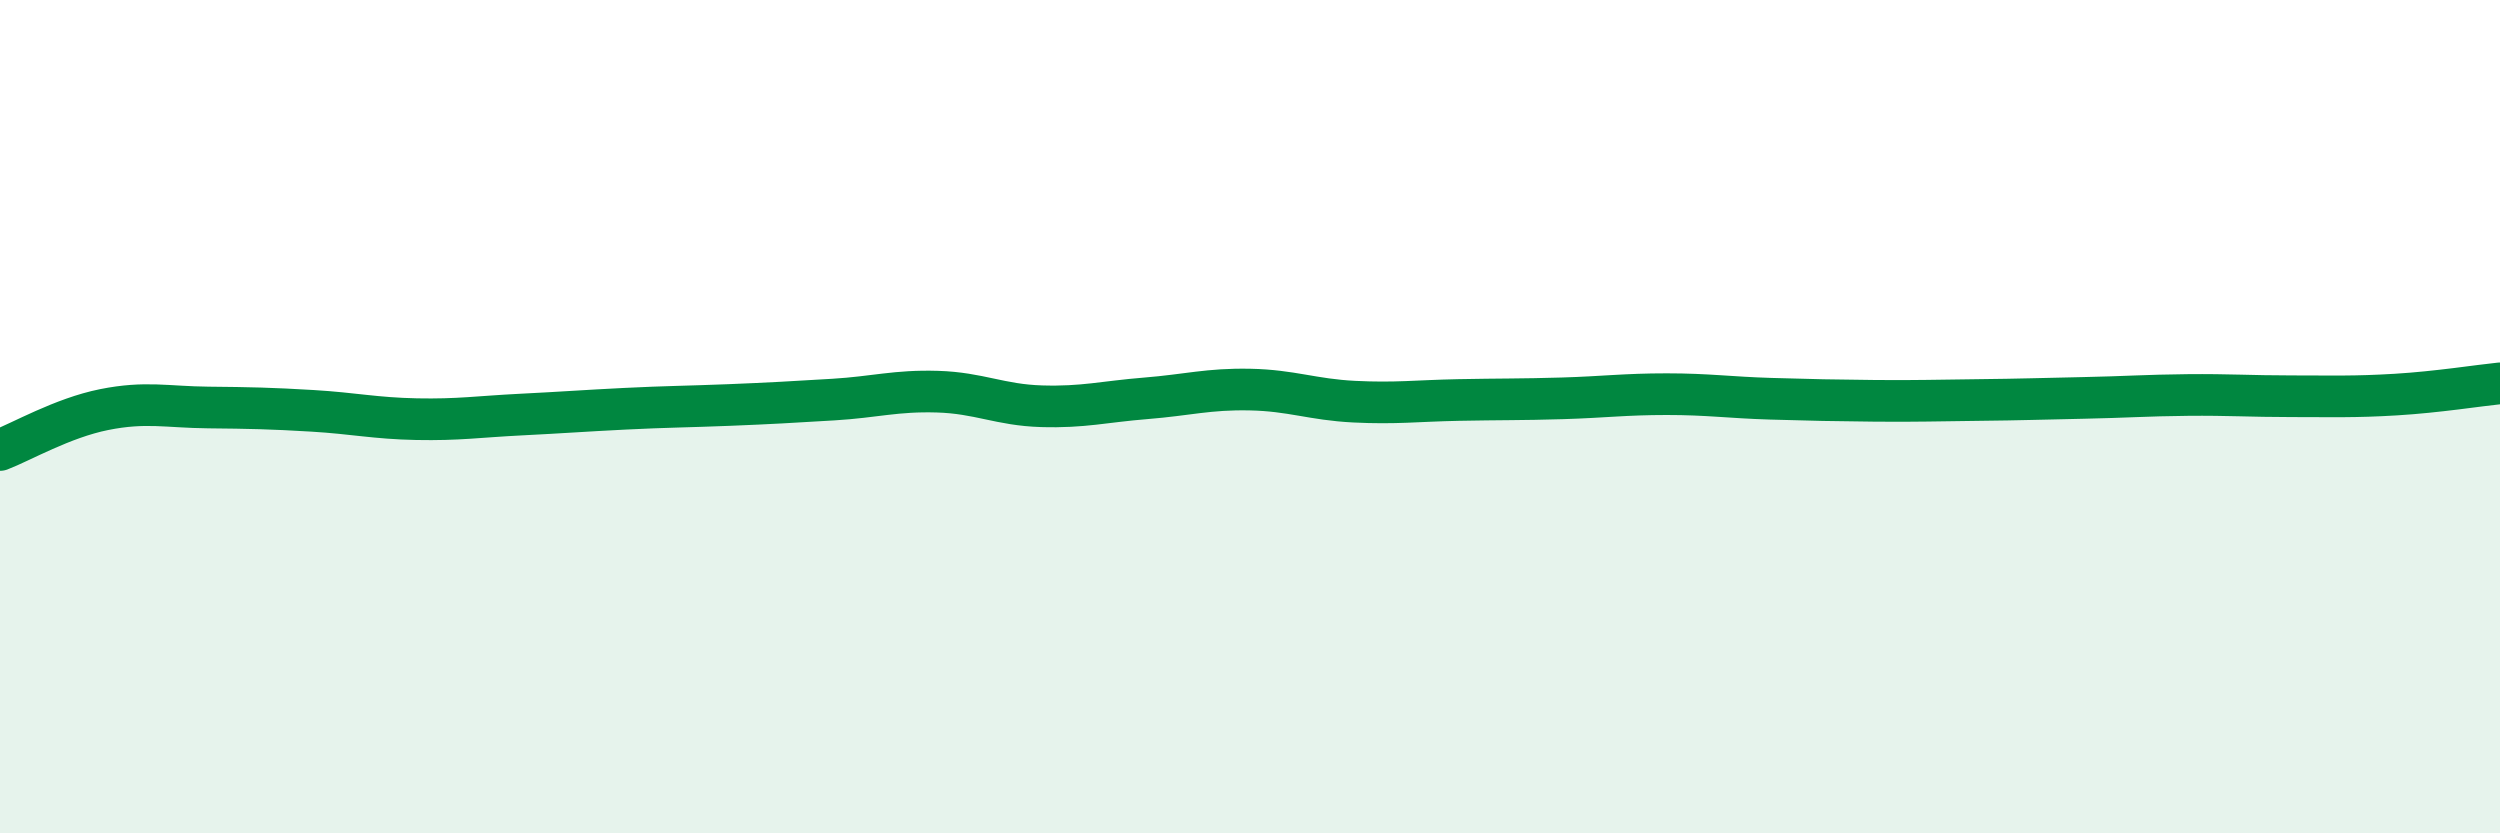
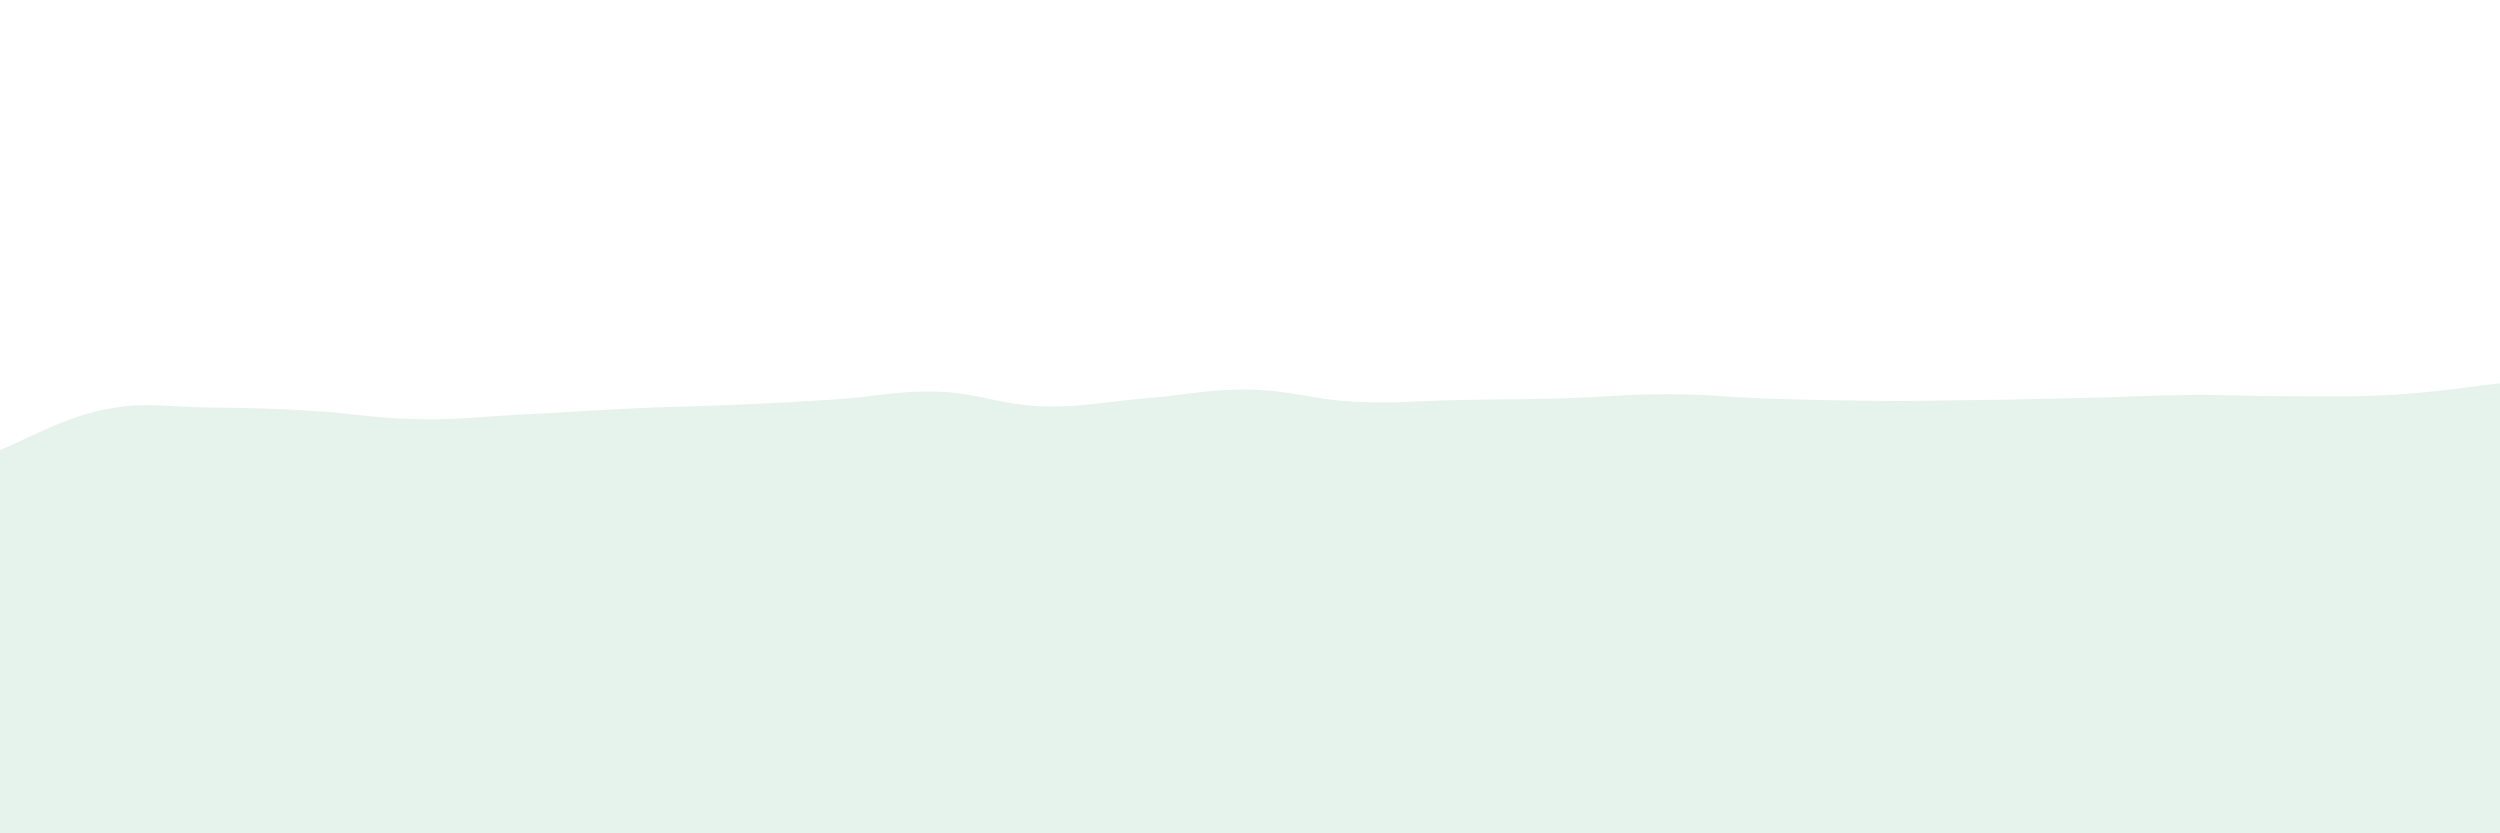
<svg xmlns="http://www.w3.org/2000/svg" width="60" height="20" viewBox="0 0 60 20">
  <path d="M 0,10.8 C 0.5,10.61 1.5,10.03 2.5,9.83 C 3.5,9.63 4,9.77 5,9.78 C 6,9.79 6.5,9.8 7.5,9.86 C 8.5,9.92 9,10.04 10,10.06 C 11,10.08 11.5,10 12.5,9.95 C 13.5,9.9 14,9.86 15,9.81 C 16,9.76 16.5,9.76 17.5,9.72 C 18.5,9.68 19,9.65 20,9.59 C 21,9.53 21.5,9.37 22.5,9.4 C 23.5,9.43 24,9.72 25,9.75 C 26,9.78 26.5,9.64 27.5,9.56 C 28.5,9.48 29,9.33 30,9.35 C 31,9.37 31.5,9.59 32.5,9.64 C 33.5,9.69 34,9.62 35,9.6 C 36,9.58 36.5,9.59 37.5,9.56 C 38.5,9.53 39,9.46 40,9.46 C 41,9.46 41.5,9.54 42.5,9.57 C 43.5,9.6 44,9.61 45,9.62 C 46,9.63 46.5,9.61 47.5,9.6 C 48.5,9.59 49,9.57 50,9.55 C 51,9.53 51.5,9.49 52.5,9.48 C 53.5,9.47 54,9.51 55,9.51 C 56,9.51 56.5,9.53 57.5,9.47 C 58.5,9.41 59.5,9.25 60,9.2L60 20L0 20Z" fill="#008740" opacity="0.1" stroke-linecap="round" stroke-linejoin="round" />
-   <path d="M 0,10.8 C 0.5,10.61 1.5,10.03 2.5,9.83 C 3.5,9.63 4,9.77 5,9.78 C 6,9.79 6.5,9.8 7.5,9.86 C 8.5,9.92 9,10.04 10,10.06 C 11,10.08 11.5,10 12.5,9.95 C 13.5,9.9 14,9.86 15,9.81 C 16,9.76 16.5,9.76 17.5,9.72 C 18.5,9.68 19,9.65 20,9.59 C 21,9.53 21.5,9.37 22.5,9.4 C 23.5,9.43 24,9.72 25,9.75 C 26,9.78 26.5,9.64 27.5,9.56 C 28.5,9.48 29,9.33 30,9.35 C 31,9.37 31.5,9.59 32.5,9.64 C 33.5,9.69 34,9.62 35,9.6 C 36,9.58 36.5,9.59 37.5,9.56 C 38.5,9.53 39,9.46 40,9.46 C 41,9.46 41.5,9.54 42.5,9.57 C 43.5,9.6 44,9.61 45,9.62 C 46,9.63 46.5,9.61 47.5,9.6 C 48.5,9.59 49,9.57 50,9.55 C 51,9.53 51.5,9.49 52.5,9.48 C 53.5,9.47 54,9.51 55,9.51 C 56,9.51 56.5,9.53 57.5,9.47 C 58.5,9.41 59.5,9.25 60,9.2" stroke="#008740" stroke-width="1" fill="none" stroke-linecap="round" stroke-linejoin="round" />
</svg>